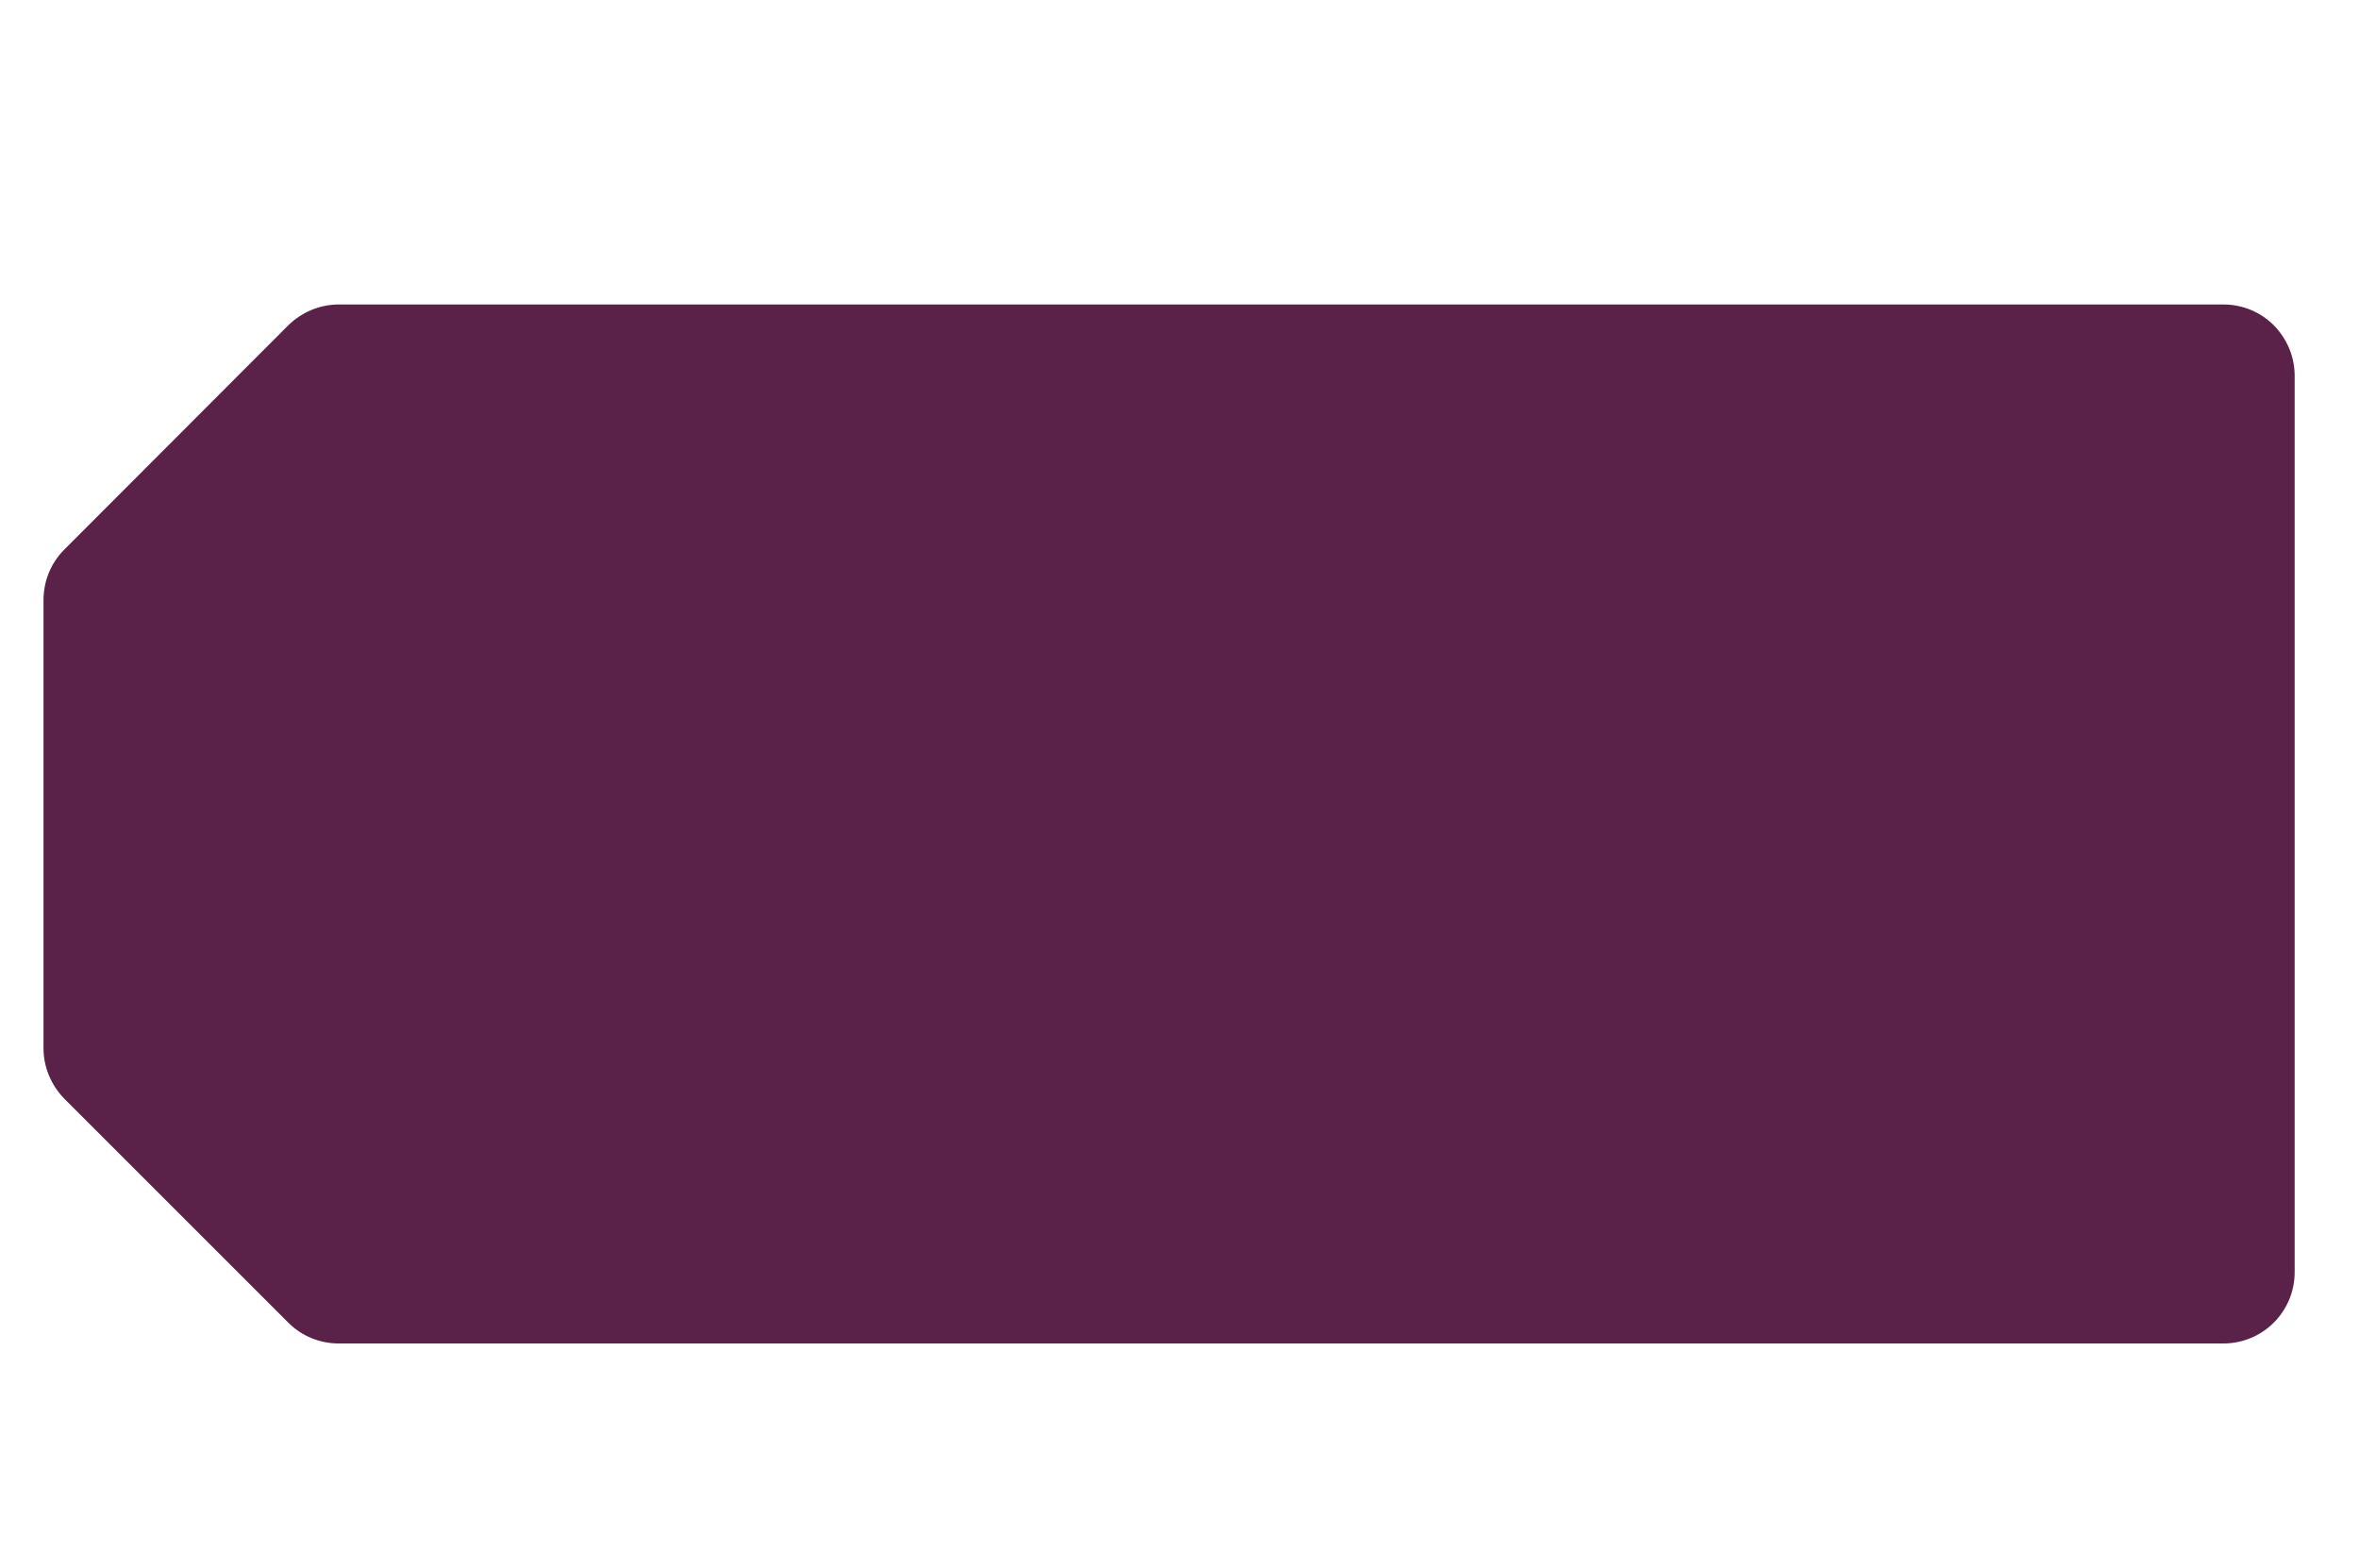
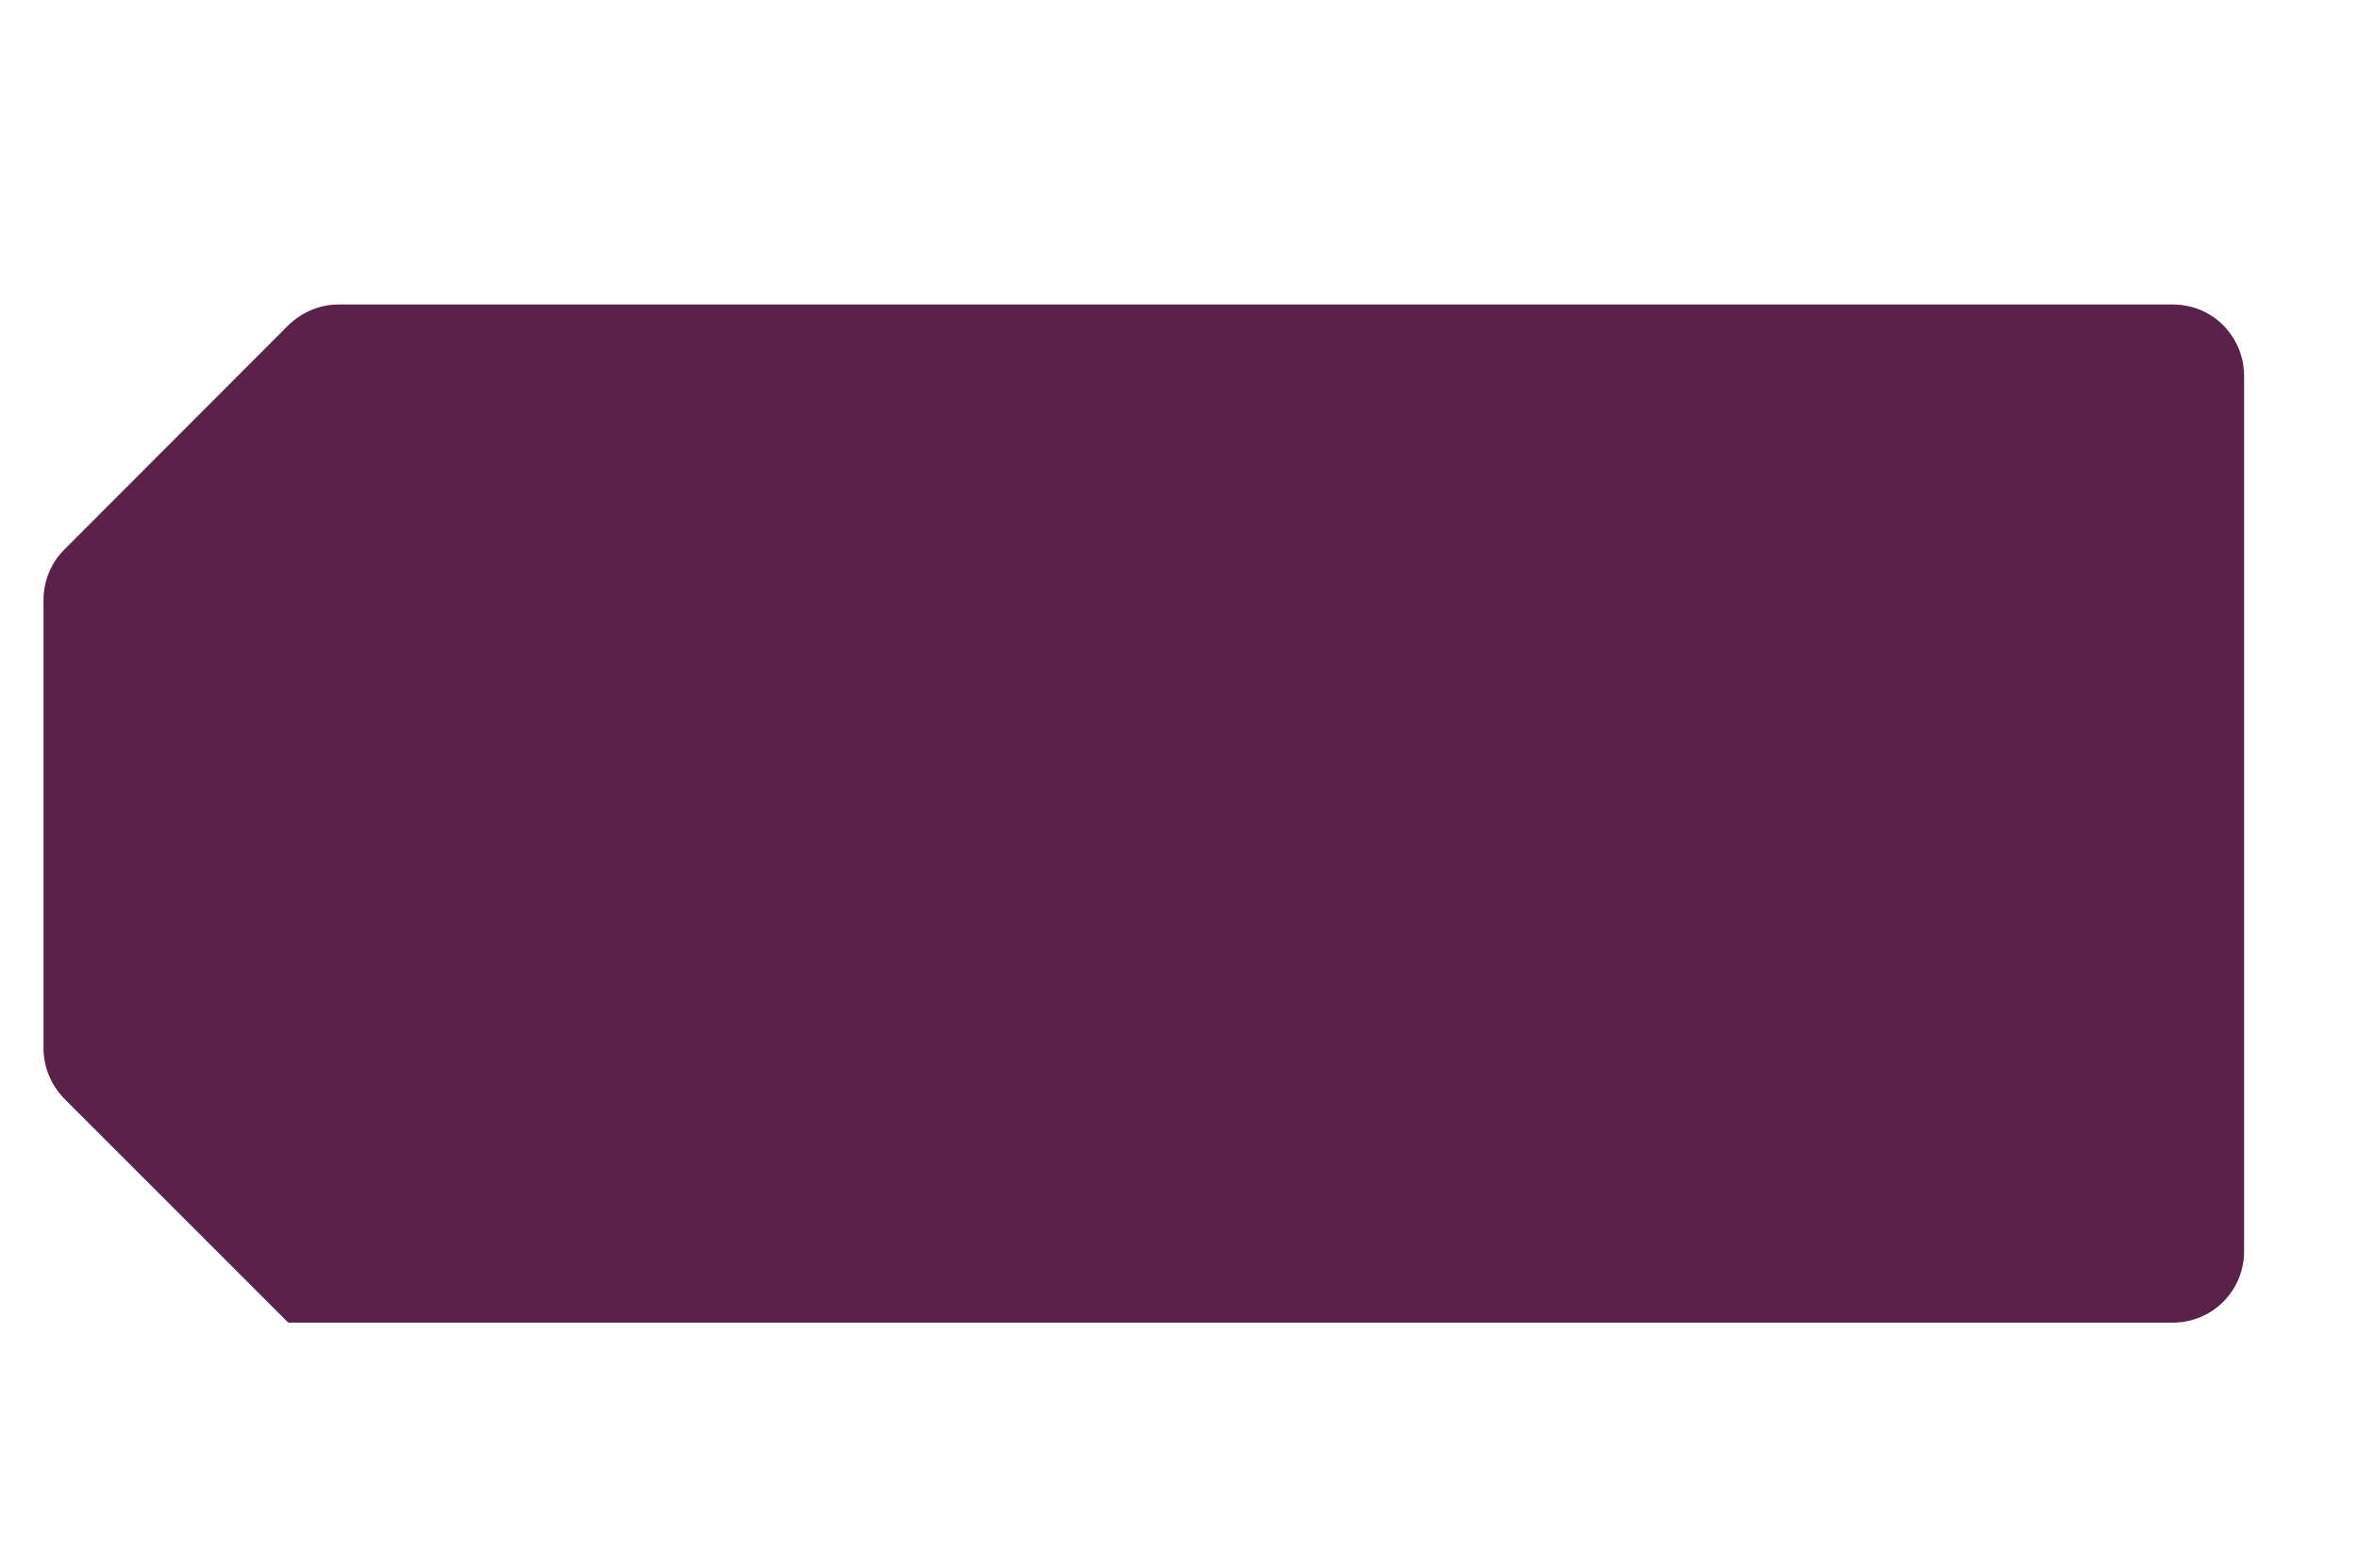
<svg xmlns="http://www.w3.org/2000/svg" version="1.1" id="Layer_1" x="0px" y="0px" viewBox="0 0 770 512" style="enable-background:new 0 0 770 512;" xml:space="preserve">
  <style type="text/css">
	.st0{fill:#5A2149;}
</style>
-   <path class="st0" d="M14.2,195.9l0,146.3c0,6.2,2.5,12.1,6.8,16.5l73.1,73.1c4.4,4.4,10.3,6.8,16.5,6.8h615.1  c12.9,0,23.3-10.4,23.3-23.3V122.7c0-6.4-2.6-12.2-6.8-16.5c-4.2-4.2-10-6.8-16.5-6.8H110.6c-6.2,0-12.1,2.5-16.5,6.8L21,179.4  C16.6,183.8,14.2,189.7,14.2,195.9z" />
+   <path class="st0" d="M14.2,195.9l0,146.3c0,6.2,2.5,12.1,6.8,16.5l73.1,73.1h615.1  c12.9,0,23.3-10.4,23.3-23.3V122.7c0-6.4-2.6-12.2-6.8-16.5c-4.2-4.2-10-6.8-16.5-6.8H110.6c-6.2,0-12.1,2.5-16.5,6.8L21,179.4  C16.6,183.8,14.2,189.7,14.2,195.9z" />
</svg>